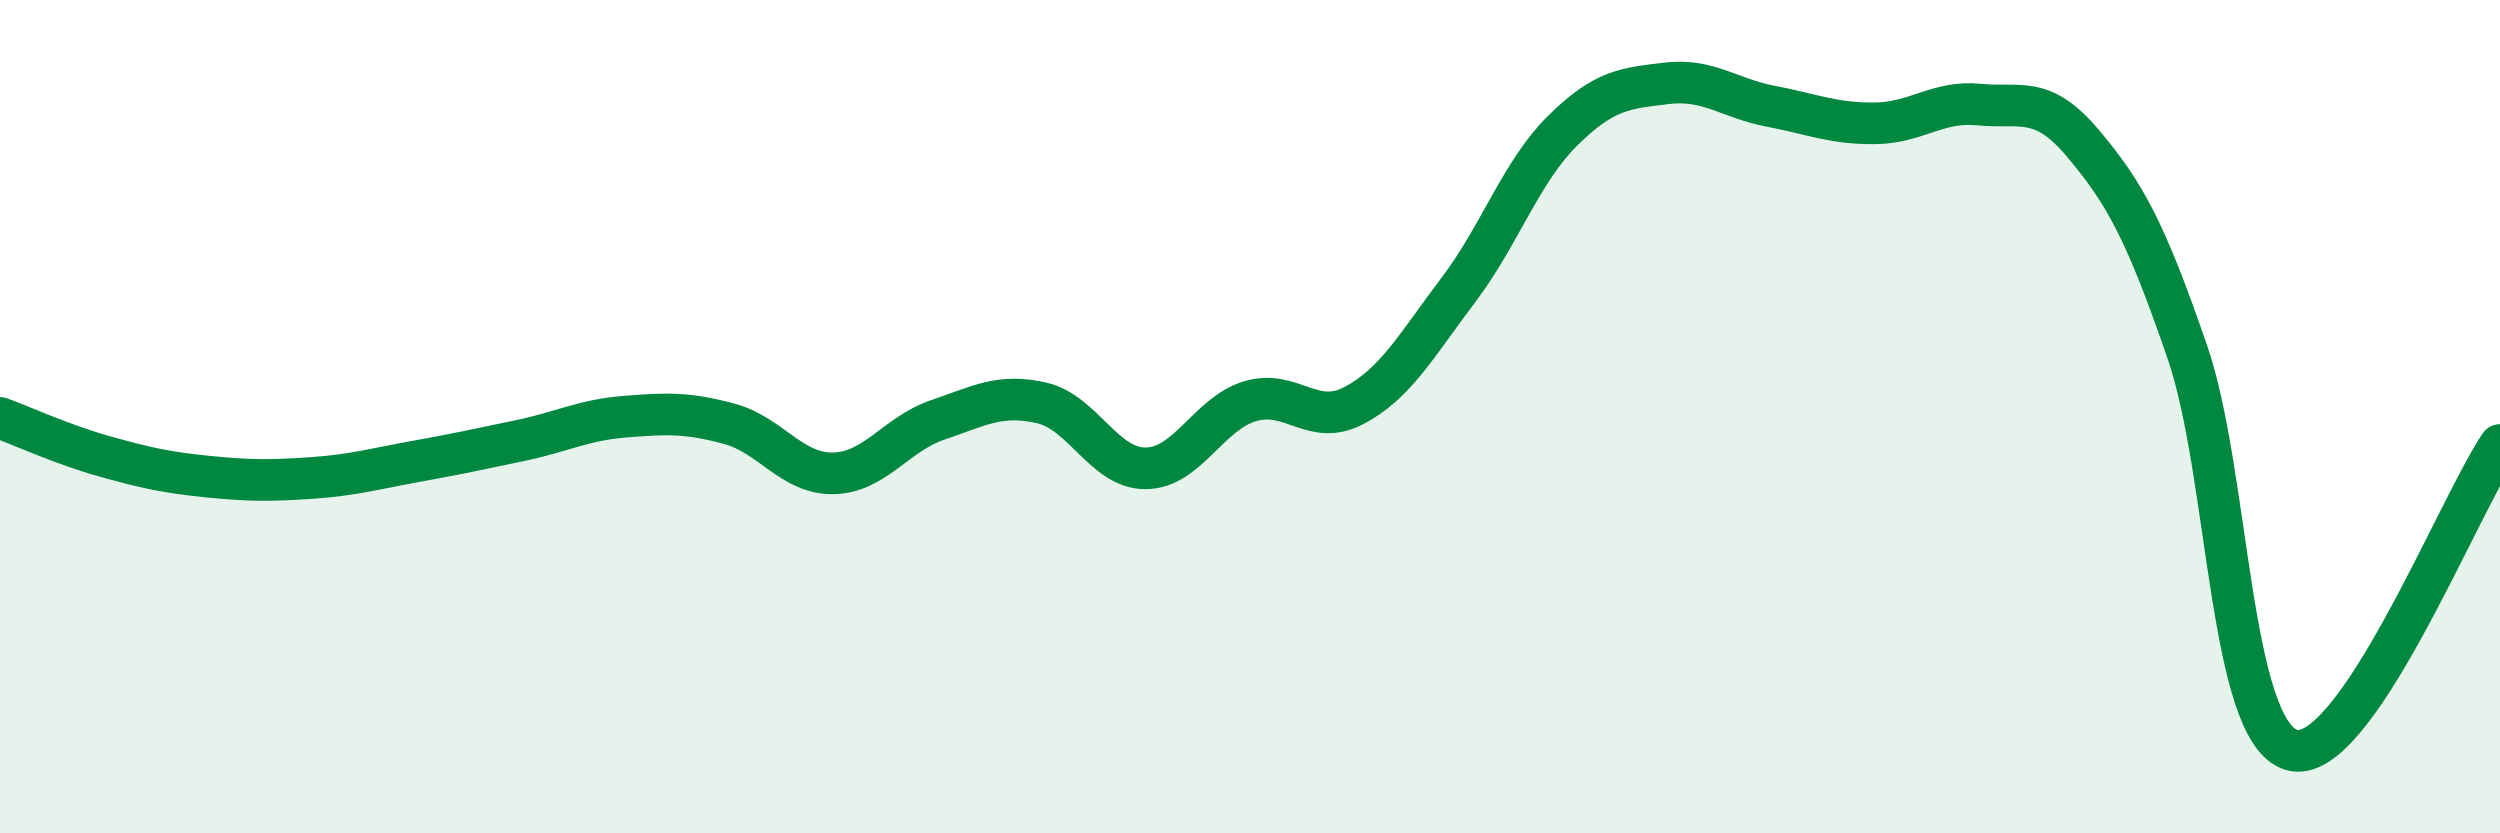
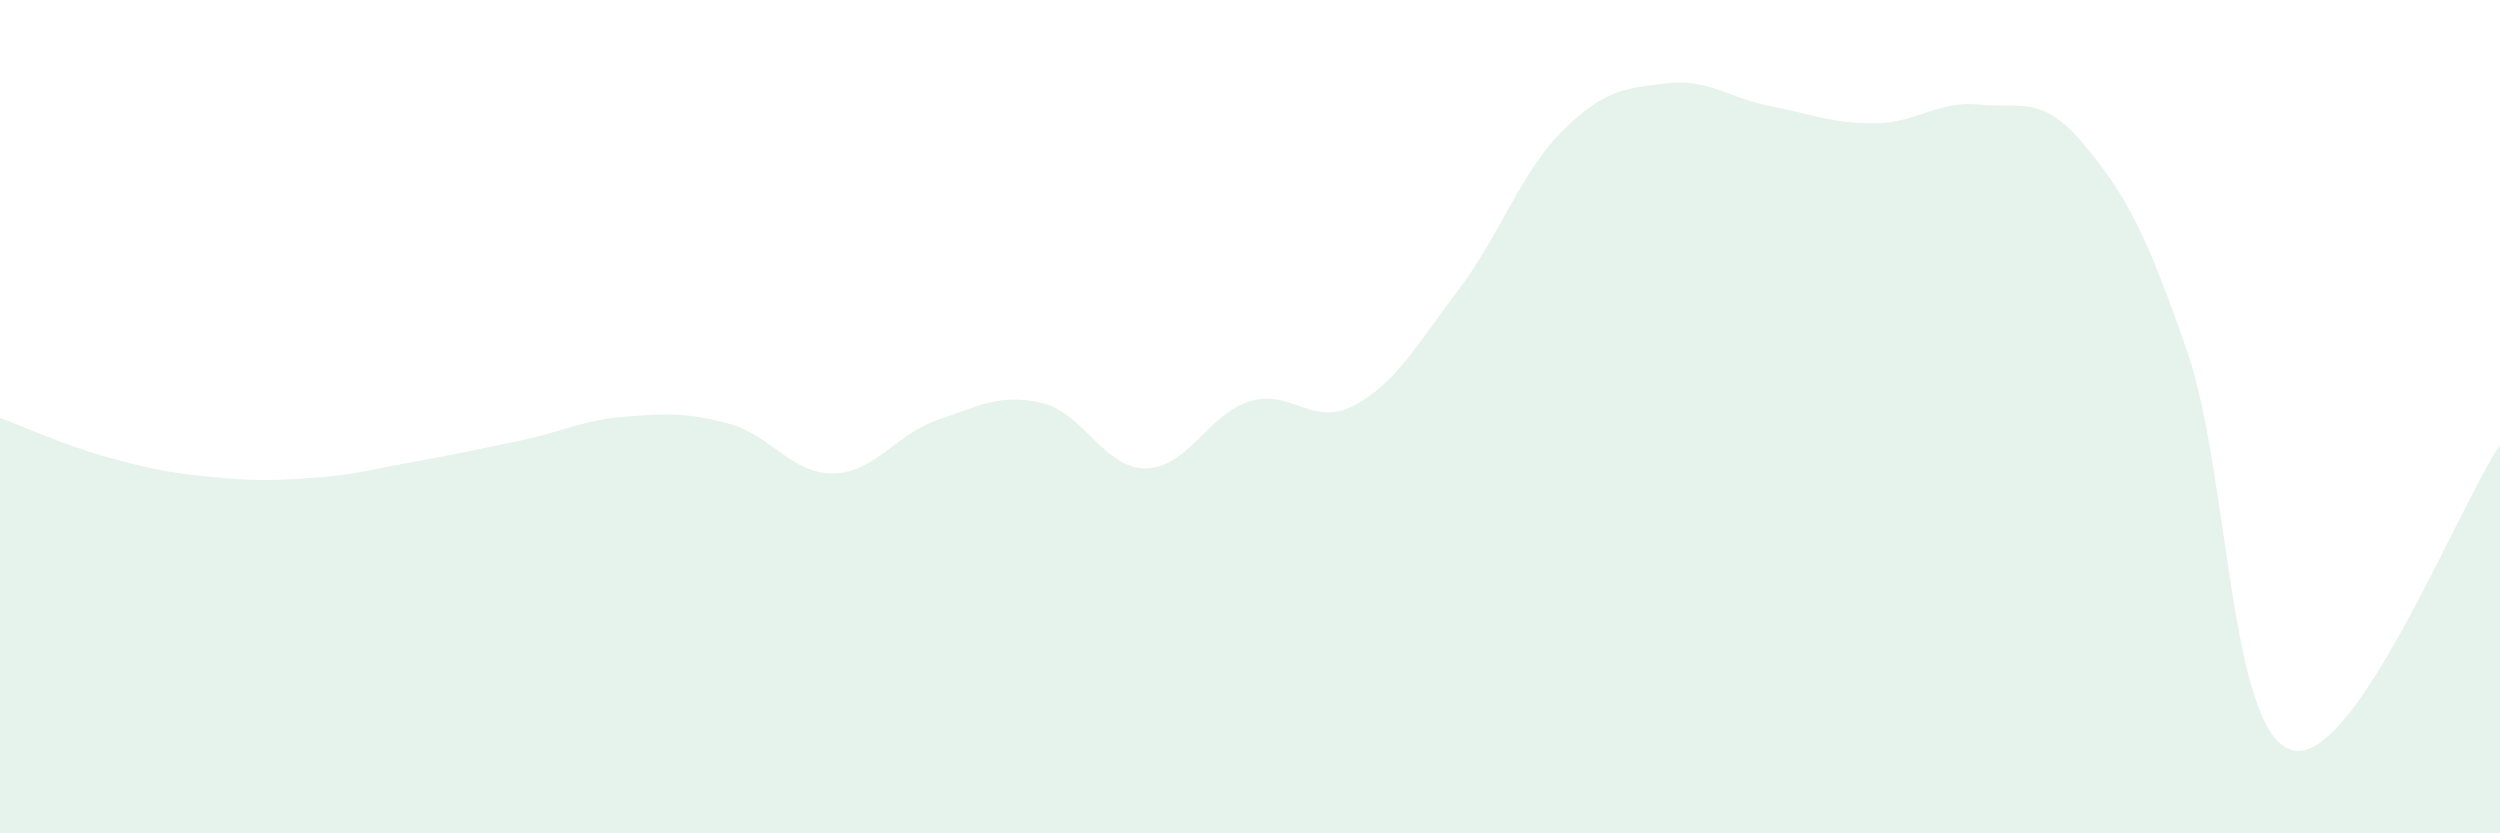
<svg xmlns="http://www.w3.org/2000/svg" width="60" height="20" viewBox="0 0 60 20">
  <path d="M 0,10.03 C 0.5,10.21 1.5,10.67 2.5,10.95 C 3.5,11.23 4,11.34 5,11.44 C 6,11.54 6.5,11.54 7.5,11.47 C 8.5,11.4 9,11.25 10,11.07 C 11,10.89 11.5,10.78 12.5,10.57 C 13.5,10.36 14,10.08 15,10 C 16,9.92 16.5,9.9 17.5,10.17 C 18.5,10.44 19,11.38 20,11.36 C 21,11.34 21.5,10.42 22.5,10.08 C 23.5,9.74 24,9.44 25,9.67 C 26,9.9 26.5,11.25 27.5,11.24 C 28.5,11.23 29,9.93 30,9.63 C 31,9.33 31.5,10.26 32.5,9.73 C 33.5,9.2 34,8.28 35,6.96 C 36,5.64 36.5,4.13 37.5,3.14 C 38.5,2.15 39,2.12 40,2 C 41,1.88 41.5,2.36 42.5,2.55 C 43.5,2.74 44,2.97 45,2.96 C 46,2.95 46.5,2.41 47.5,2.51 C 48.5,2.61 49,2.26 50,3.45 C 51,4.64 51.5,5.55 52.5,8.46 C 53.5,11.37 53.5,17.56 55,18 C 56.5,18.44 59,12.14 60,10.68L60 20L0 20Z" fill="#008740" opacity="0.1" stroke-linecap="round" stroke-linejoin="round" />
-   <path d="M 0,10.03 C 0.5,10.21 1.5,10.67 2.5,10.95 C 3.5,11.23 4,11.34 5,11.44 C 6,11.54 6.5,11.54 7.5,11.47 C 8.5,11.4 9,11.25 10,11.07 C 11,10.89 11.5,10.78 12.5,10.57 C 13.5,10.36 14,10.08 15,10 C 16,9.92 16.5,9.9 17.5,10.17 C 18.5,10.44 19,11.38 20,11.36 C 21,11.34 21.5,10.42 22.5,10.08 C 23.5,9.74 24,9.44 25,9.67 C 26,9.9 26.5,11.25 27.5,11.24 C 28.5,11.23 29,9.93 30,9.63 C 31,9.33 31.5,10.26 32.5,9.73 C 33.5,9.2 34,8.28 35,6.96 C 36,5.64 36.5,4.13 37.5,3.14 C 38.5,2.15 39,2.12 40,2 C 41,1.88 41.5,2.36 42.5,2.55 C 43.5,2.74 44,2.97 45,2.96 C 46,2.95 46.5,2.41 47.5,2.51 C 48.5,2.61 49,2.26 50,3.45 C 51,4.64 51.5,5.55 52.5,8.46 C 53.5,11.37 53.5,17.56 55,18 C 56.5,18.44 59,12.14 60,10.68" stroke="#008740" stroke-width="1" fill="none" stroke-linecap="round" stroke-linejoin="round" />
</svg>